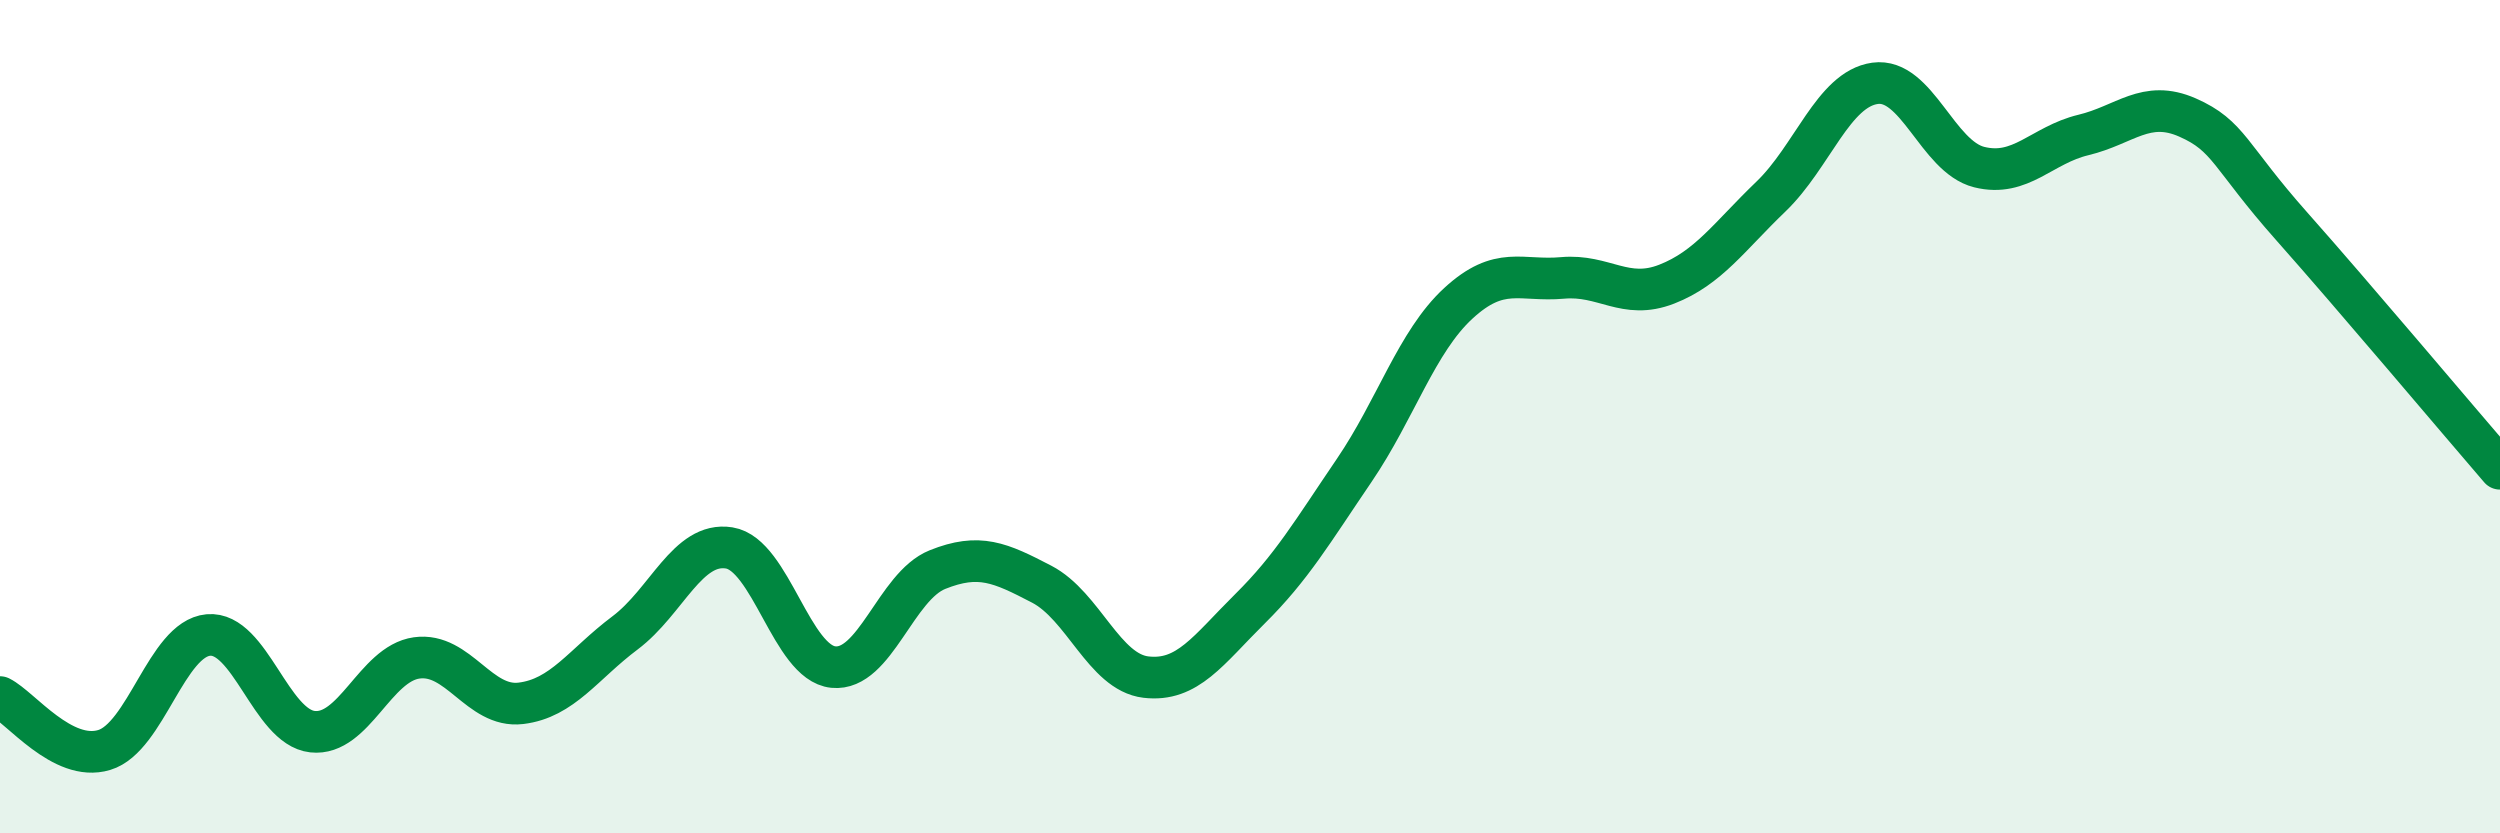
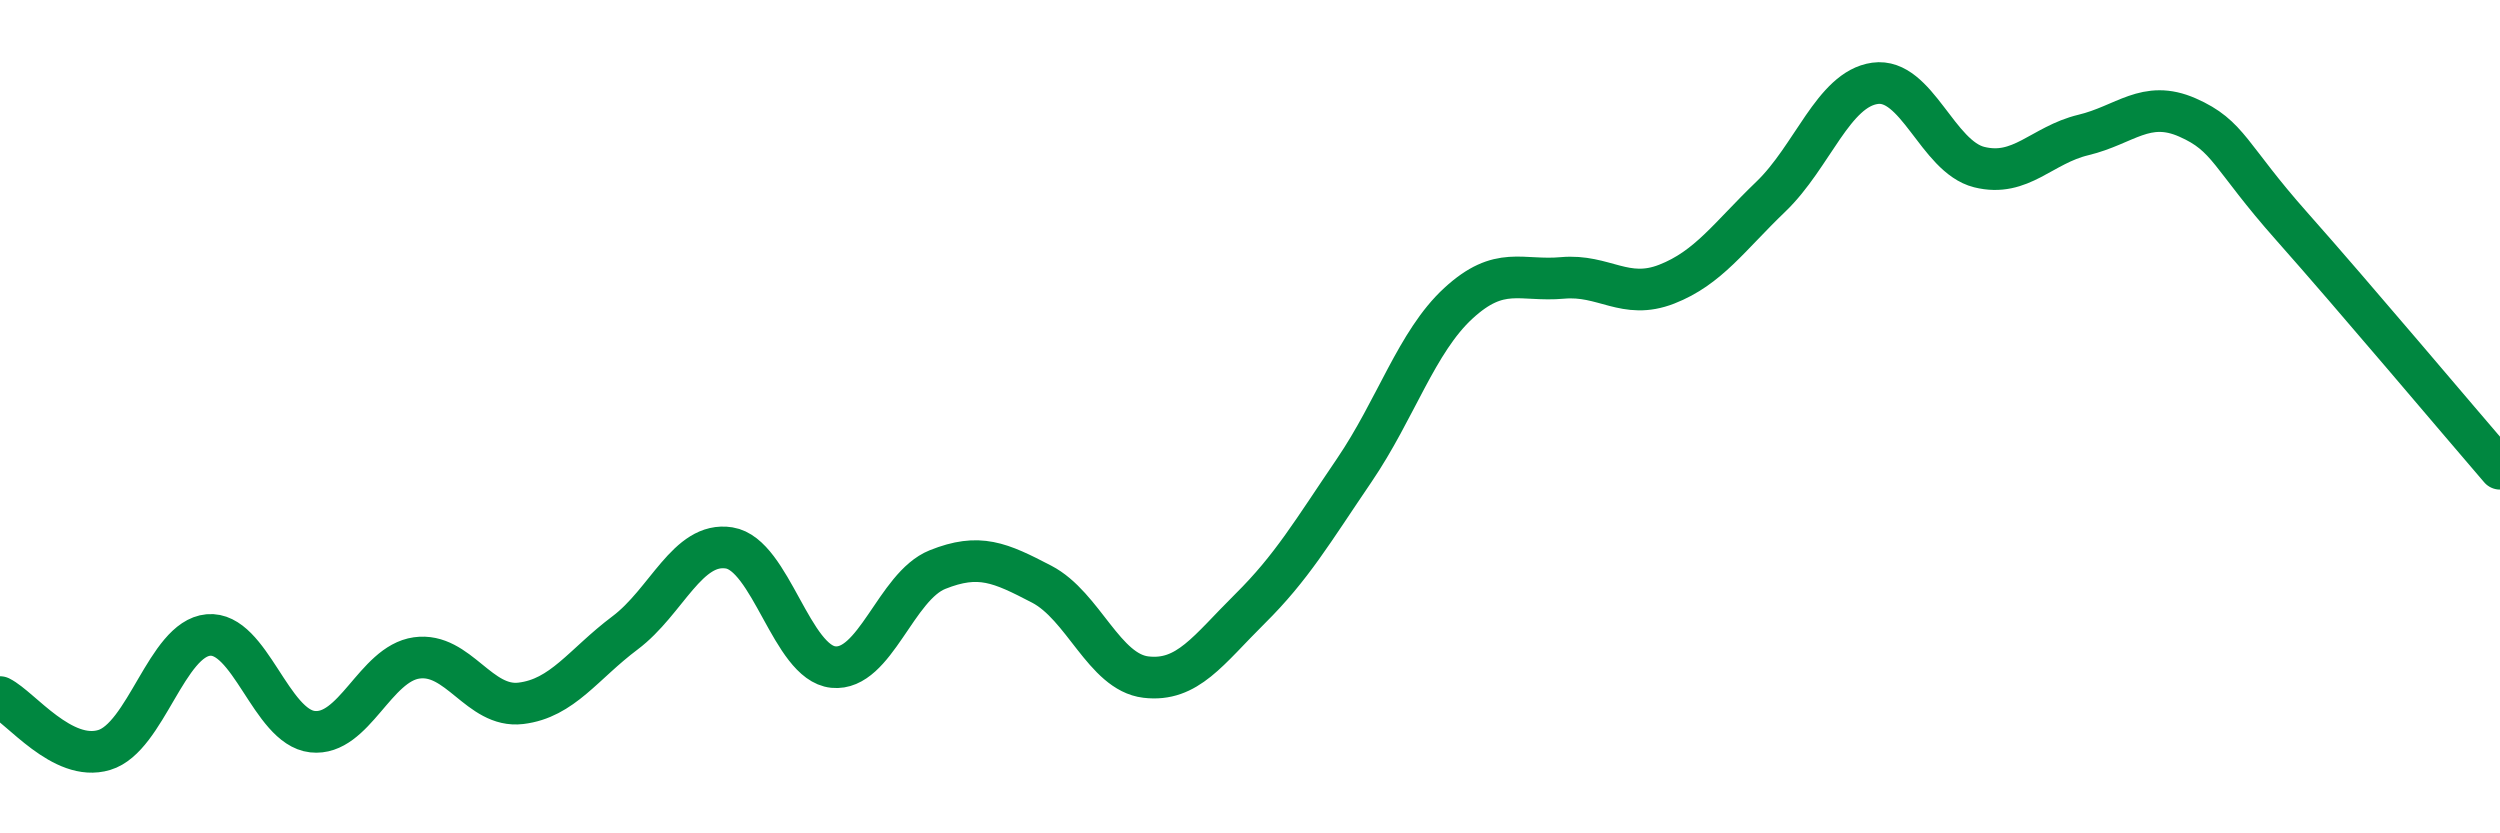
<svg xmlns="http://www.w3.org/2000/svg" width="60" height="20" viewBox="0 0 60 20">
-   <path d="M 0,16.73 C 0.5,16.98 1.5,18.3 2.5,18 C 3.5,17.7 4,15.33 5,15.24 C 6,15.15 6.5,17.45 7.5,17.56 C 8.5,17.67 9,15.93 10,15.79 C 11,15.65 11.5,17 12.5,16.88 C 13.5,16.76 14,15.94 15,15.19 C 16,14.44 16.5,12.99 17.5,13.15 C 18.5,13.31 19,15.91 20,16.01 C 21,16.11 21.5,14.07 22.5,13.67 C 23.5,13.27 24,13.5 25,14.02 C 26,14.54 26.5,16.13 27.5,16.25 C 28.5,16.37 29,15.6 30,14.61 C 31,13.62 31.5,12.76 32.5,11.29 C 33.5,9.82 34,8.2 35,7.28 C 36,6.36 36.5,6.76 37.5,6.67 C 38.5,6.58 39,7.21 40,6.82 C 41,6.43 41.5,5.68 42.5,4.72 C 43.5,3.76 44,2.14 45,2 C 46,1.86 46.5,3.76 47.5,4.01 C 48.5,4.26 49,3.48 50,3.24 C 51,3 51.5,2.38 52.5,2.82 C 53.5,3.26 53.5,3.74 55,5.43 C 56.5,7.12 59,10.09 60,11.25L60 20L0 20Z" fill="#008740" opacity="0.1" stroke-linecap="round" stroke-linejoin="round" />
  <path d="M 0,16.73 C 0.5,16.98 1.5,18.3 2.5,18 C 3.5,17.7 4,15.33 5,15.24 C 6,15.15 6.5,17.45 7.5,17.56 C 8.5,17.67 9,15.93 10,15.79 C 11,15.65 11.5,17 12.5,16.88 C 13.5,16.76 14,15.94 15,15.19 C 16,14.44 16.5,12.99 17.5,13.15 C 18.5,13.31 19,15.91 20,16.01 C 21,16.11 21.5,14.07 22.5,13.67 C 23.5,13.27 24,13.5 25,14.02 C 26,14.54 26.5,16.13 27.5,16.25 C 28.5,16.37 29,15.6 30,14.61 C 31,13.62 31.5,12.76 32.5,11.29 C 33.5,9.82 34,8.2 35,7.28 C 36,6.36 36.5,6.76 37.5,6.67 C 38.5,6.58 39,7.21 40,6.82 C 41,6.43 41.5,5.68 42.5,4.72 C 43.5,3.76 44,2.14 45,2 C 46,1.86 46.5,3.76 47.5,4.01 C 48.5,4.26 49,3.48 50,3.24 C 51,3 51.5,2.38 52.5,2.82 C 53.5,3.26 53.5,3.74 55,5.43 C 56.5,7.12 59,10.09 60,11.25" stroke="#008740" stroke-width="1" fill="none" stroke-linecap="round" stroke-linejoin="round" />
</svg>